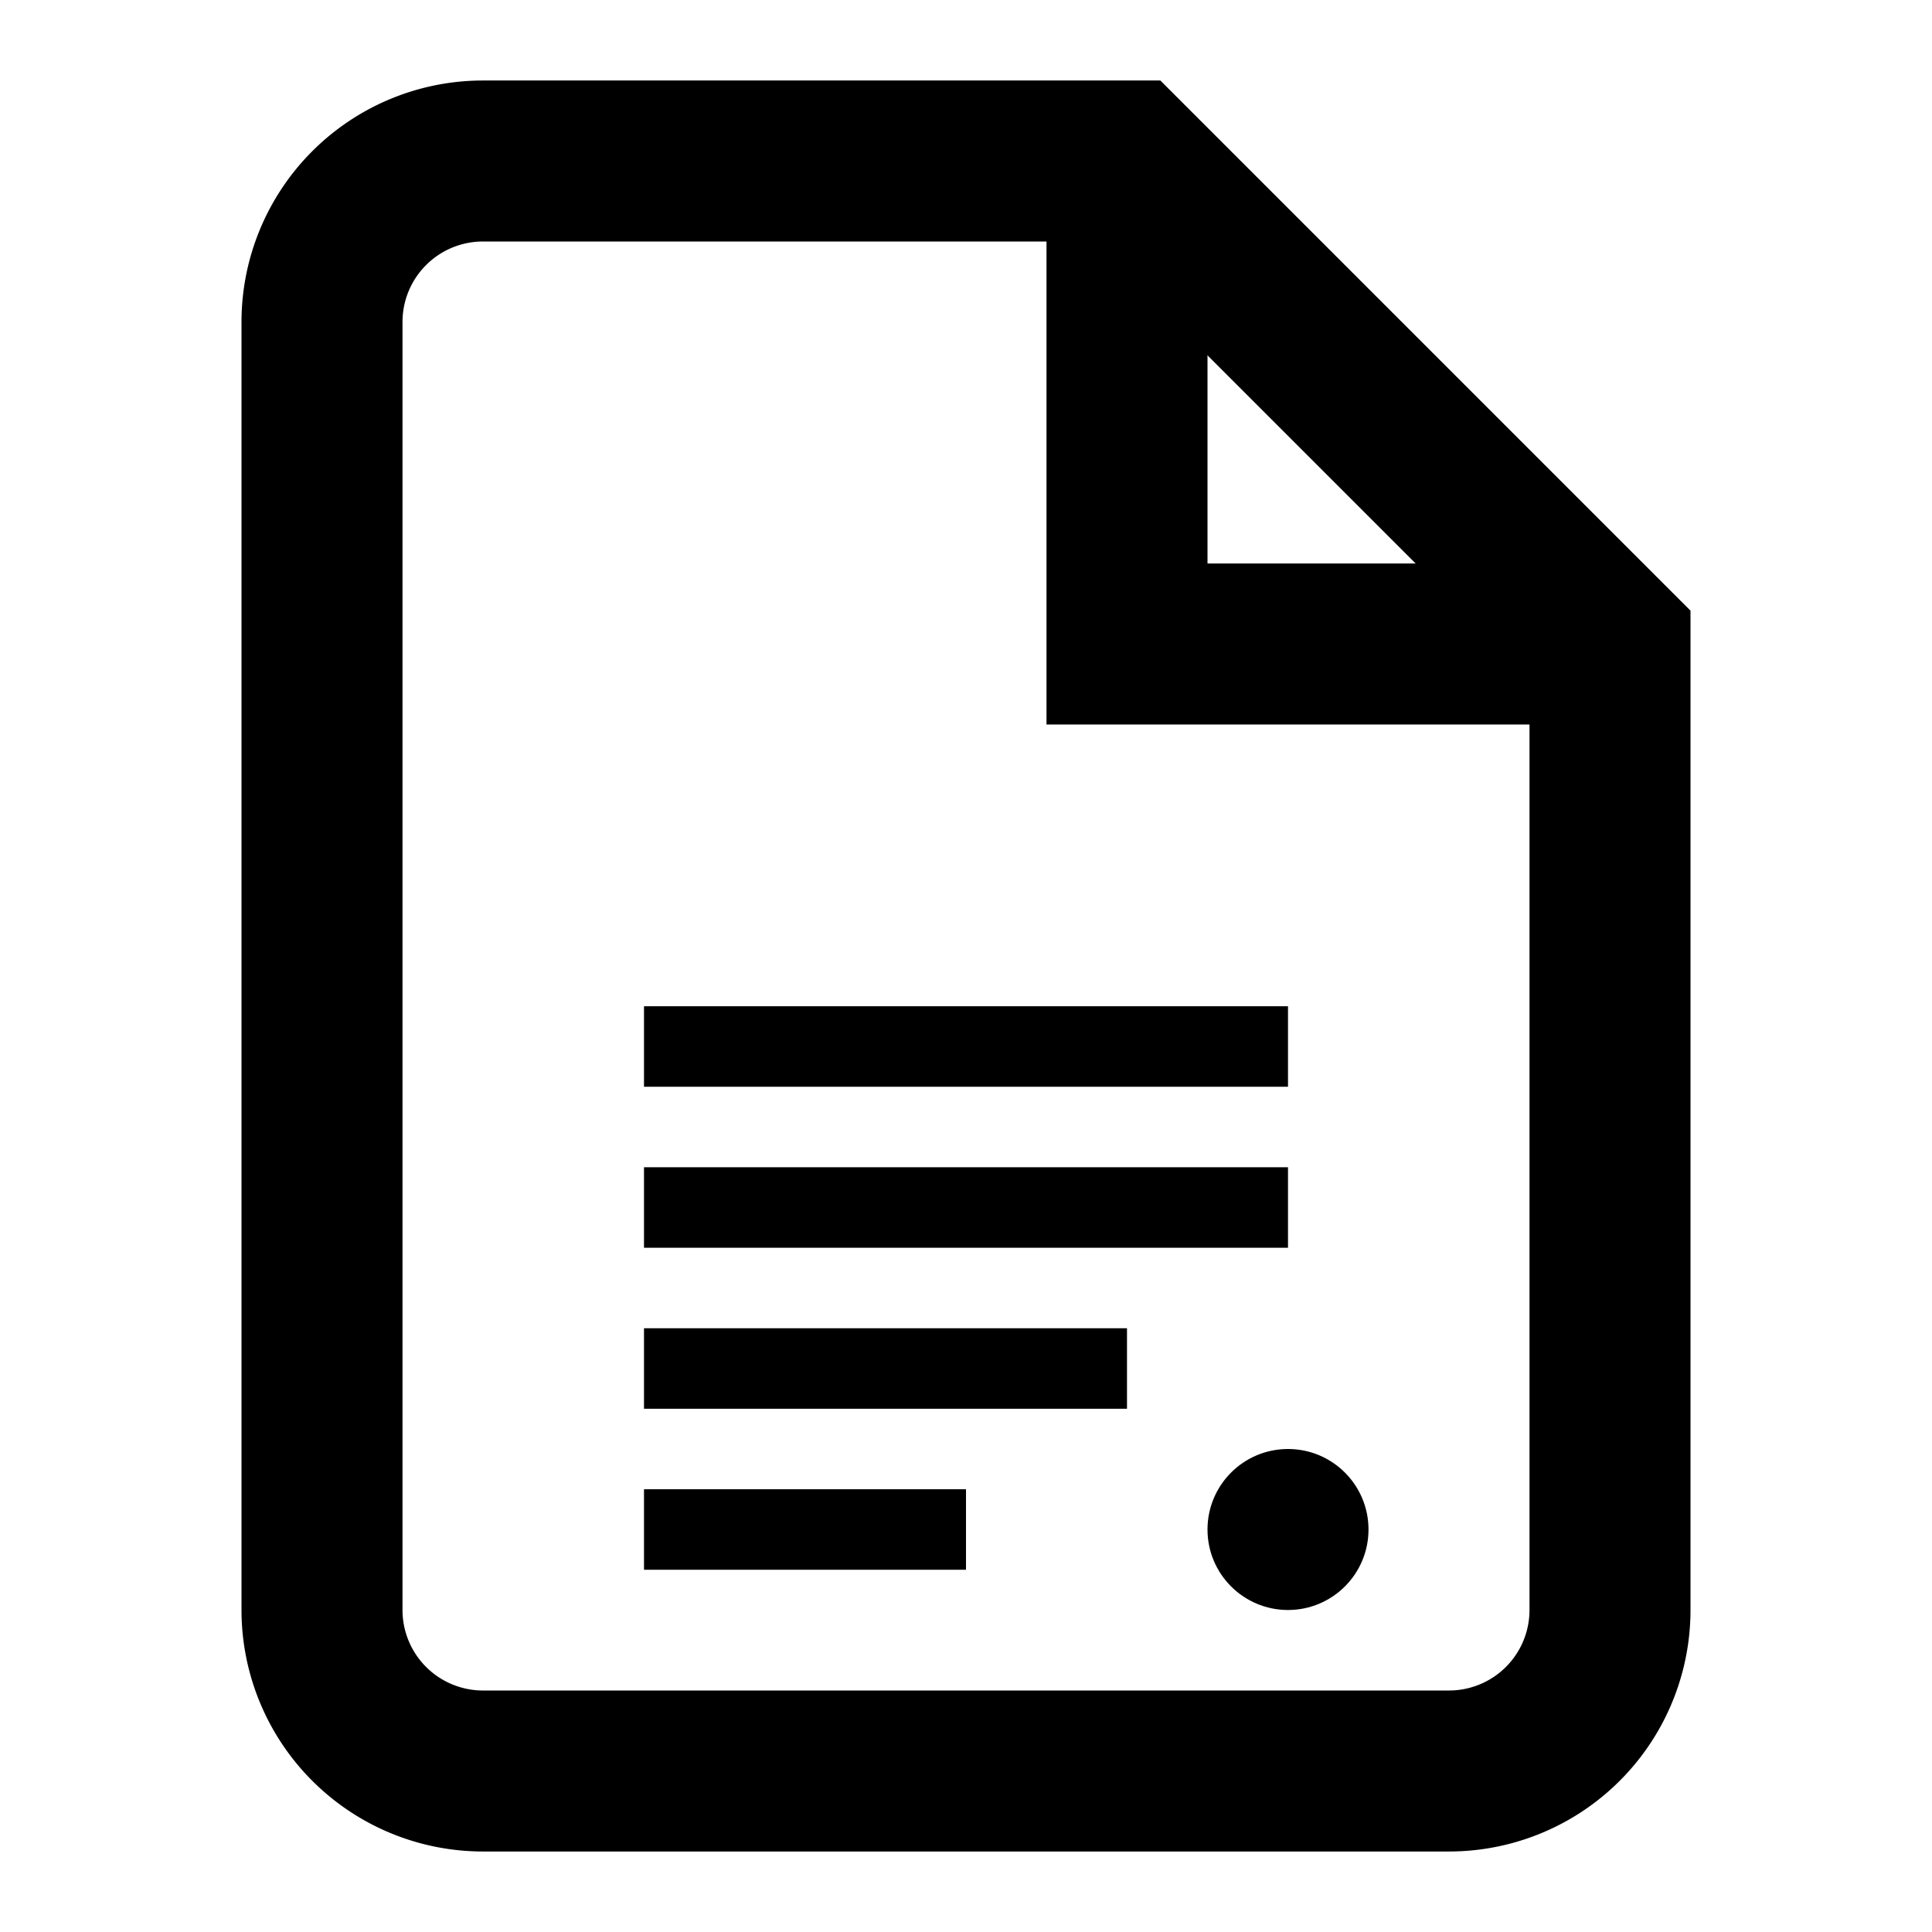
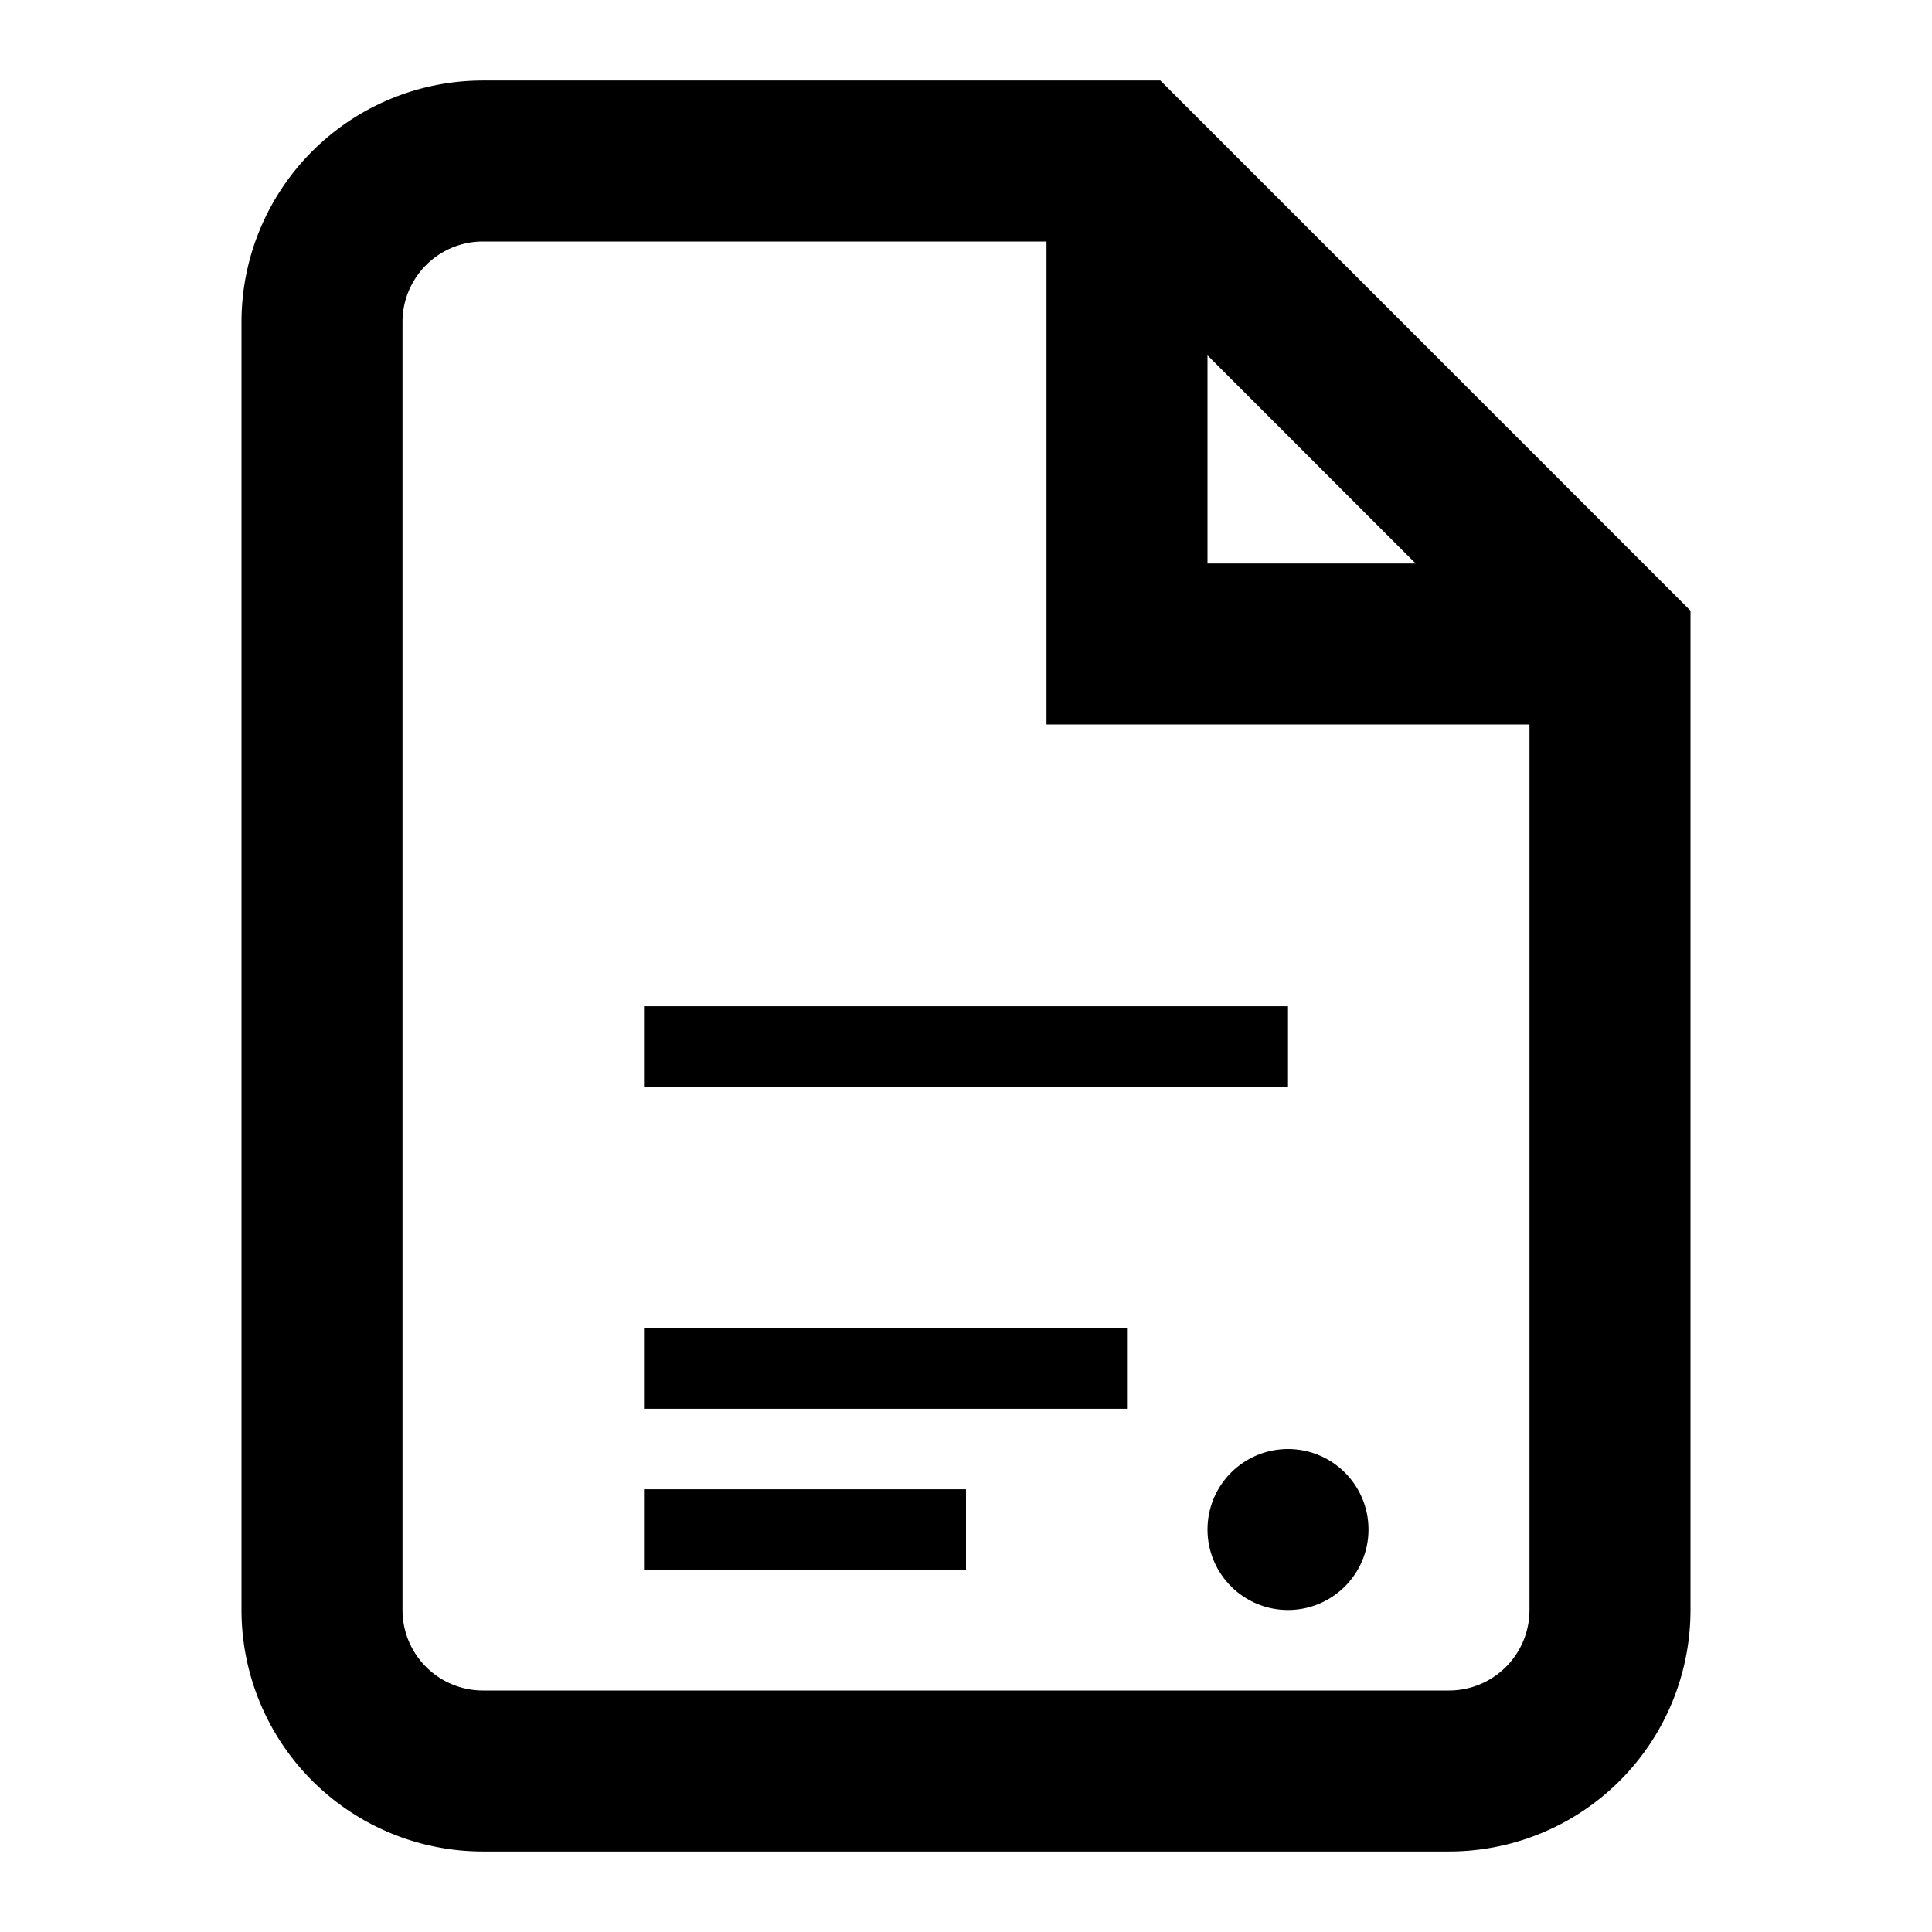
<svg xmlns="http://www.w3.org/2000/svg" viewBox="0 0 24 24" fill="none">
  <path d="M14 2H6a2 2 0 0 0-2 2v16a2 2 0 0 0 2 2h12a2 2 0 0 0 2-2V8z" fill="none" stroke="currentColor" stroke-width="2" />
  <polyline points="14,2 14,8 20,8" fill="none" stroke="currentColor" stroke-width="2" />
  <path d="M8 13h8" stroke="currentColor" stroke-width="1" />
-   <path d="M8 15h8" stroke="currentColor" stroke-width="1" />
  <path d="M8 17h6" stroke="currentColor" stroke-width="1" />
  <path d="M8 19h4" stroke="currentColor" stroke-width="1" />
  <circle cx="16" cy="19" r="1" fill="currentColor" />
</svg>